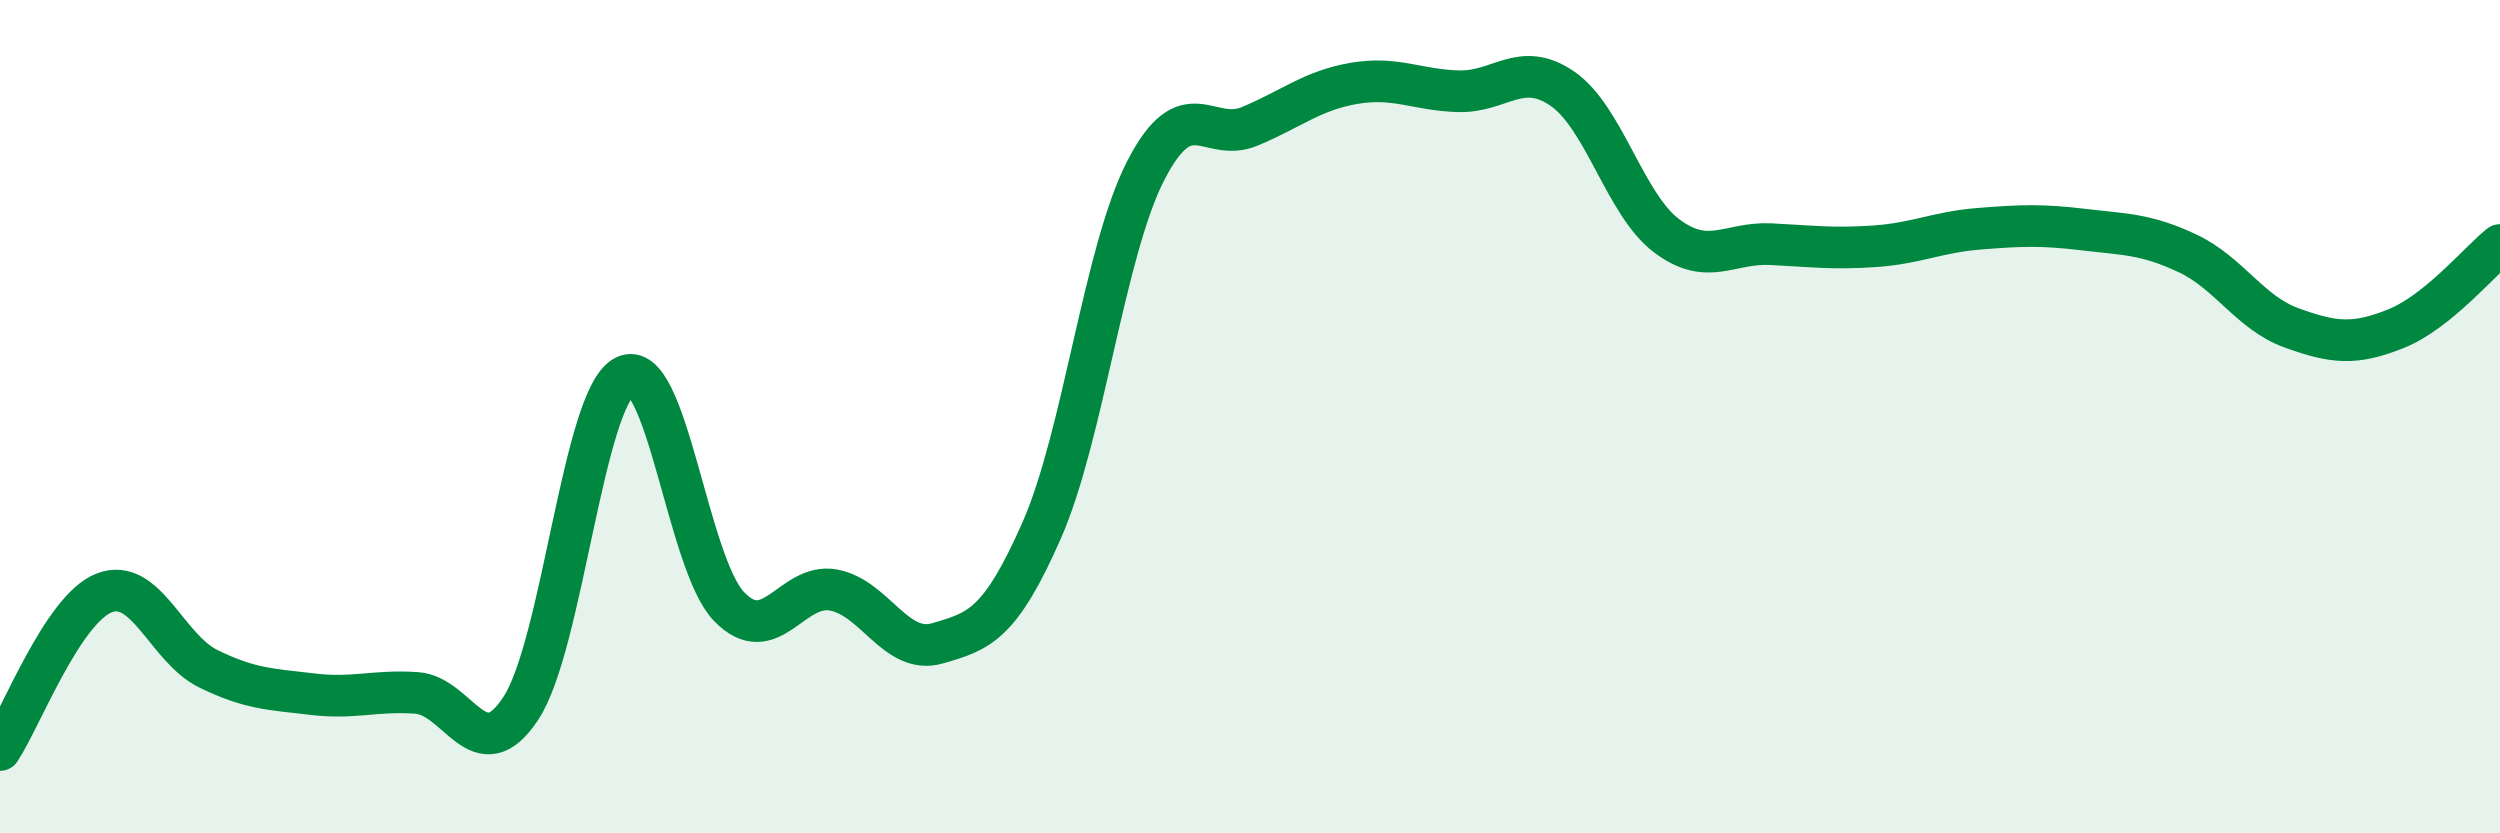
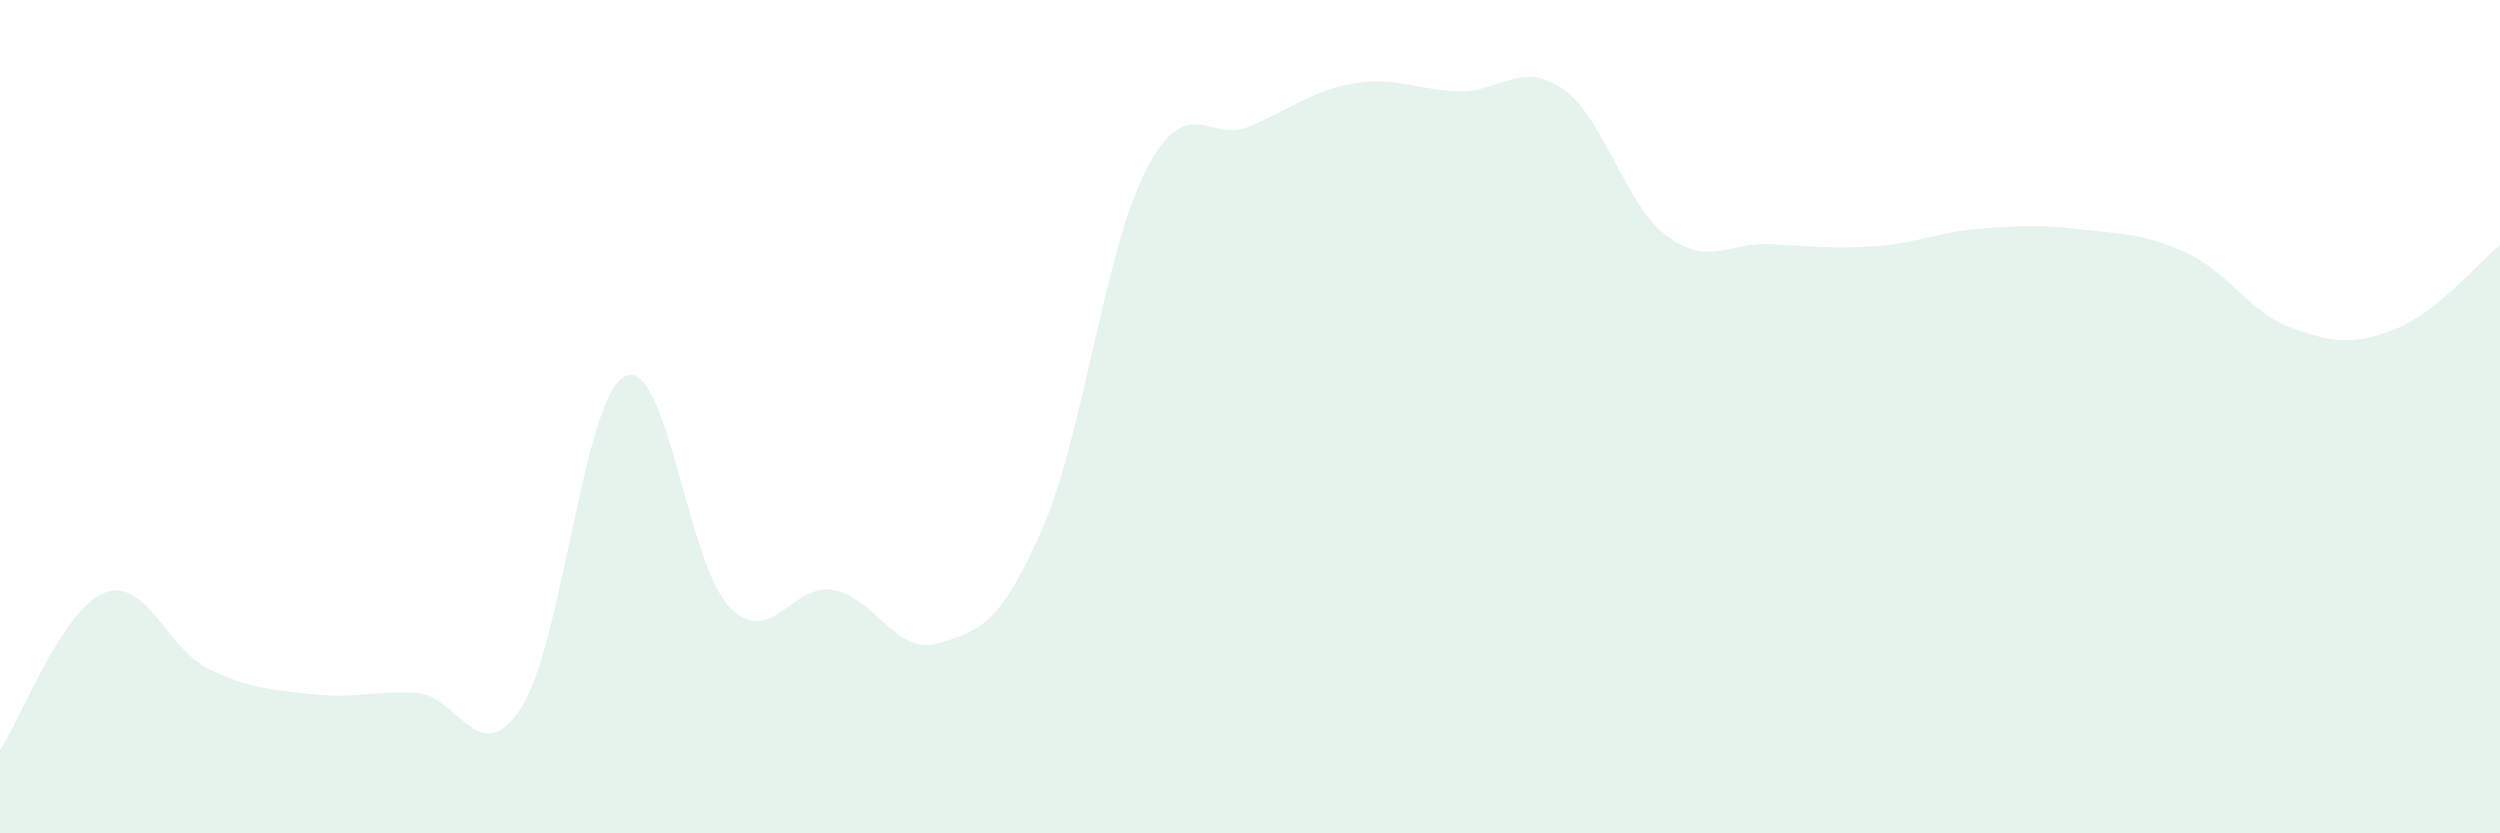
<svg xmlns="http://www.w3.org/2000/svg" width="60" height="20" viewBox="0 0 60 20">
  <path d="M 0,18 C 0.5,17.25 1.5,14.62 2.5,14.23 C 3.5,13.84 4,15.56 5,16.05 C 6,16.54 6.5,16.54 7.5,16.66 C 8.5,16.78 9,16.56 10,16.63 C 11,16.7 11.5,18.52 12.5,17 C 13.5,15.48 14,9.52 15,9.03 C 16,8.54 16.5,13.53 17.5,14.56 C 18.5,15.59 19,13.98 20,14.16 C 21,14.34 21.5,15.73 22.5,15.44 C 23.5,15.15 24,15 25,12.73 C 26,10.46 26.5,6.03 27.5,4.09 C 28.5,2.15 29,3.45 30,3.03 C 31,2.61 31.5,2.17 32.5,2 C 33.5,1.83 34,2.16 35,2.19 C 36,2.22 36.5,1.44 37.5,2.13 C 38.5,2.82 39,4.91 40,5.66 C 41,6.41 41.5,5.81 42.5,5.86 C 43.5,5.91 44,5.98 45,5.91 C 46,5.84 46.5,5.57 47.5,5.49 C 48.5,5.41 49,5.39 50,5.51 C 51,5.63 51.5,5.61 52.5,6.08 C 53.5,6.55 54,7.51 55,7.87 C 56,8.23 56.5,8.29 57.5,7.89 C 58.5,7.49 59.5,6.28 60,5.88L60 20L0 20Z" fill="#008740" opacity="0.1" stroke-linecap="round" stroke-linejoin="round" />
-   <path d="M 0,18 C 0.5,17.25 1.5,14.62 2.5,14.23 C 3.5,13.84 4,15.56 5,16.05 C 6,16.54 6.5,16.54 7.5,16.66 C 8.5,16.78 9,16.56 10,16.63 C 11,16.7 11.5,18.52 12.5,17 C 13.5,15.48 14,9.52 15,9.03 C 16,8.54 16.5,13.53 17.5,14.56 C 18.5,15.59 19,13.98 20,14.16 C 21,14.34 21.5,15.73 22.5,15.44 C 23.5,15.15 24,15 25,12.73 C 26,10.46 26.5,6.03 27.5,4.09 C 28.5,2.15 29,3.45 30,3.03 C 31,2.61 31.5,2.17 32.5,2 C 33.5,1.83 34,2.16 35,2.19 C 36,2.22 36.5,1.44 37.5,2.13 C 38.5,2.82 39,4.91 40,5.66 C 41,6.41 41.5,5.81 42.5,5.86 C 43.5,5.91 44,5.98 45,5.91 C 46,5.84 46.5,5.57 47.5,5.49 C 48.5,5.41 49,5.39 50,5.51 C 51,5.63 51.5,5.61 52.5,6.08 C 53.5,6.55 54,7.51 55,7.87 C 56,8.23 56.5,8.29 57.5,7.89 C 58.5,7.49 59.5,6.28 60,5.88" stroke="#008740" stroke-width="1" fill="none" stroke-linecap="round" stroke-linejoin="round" />
</svg>